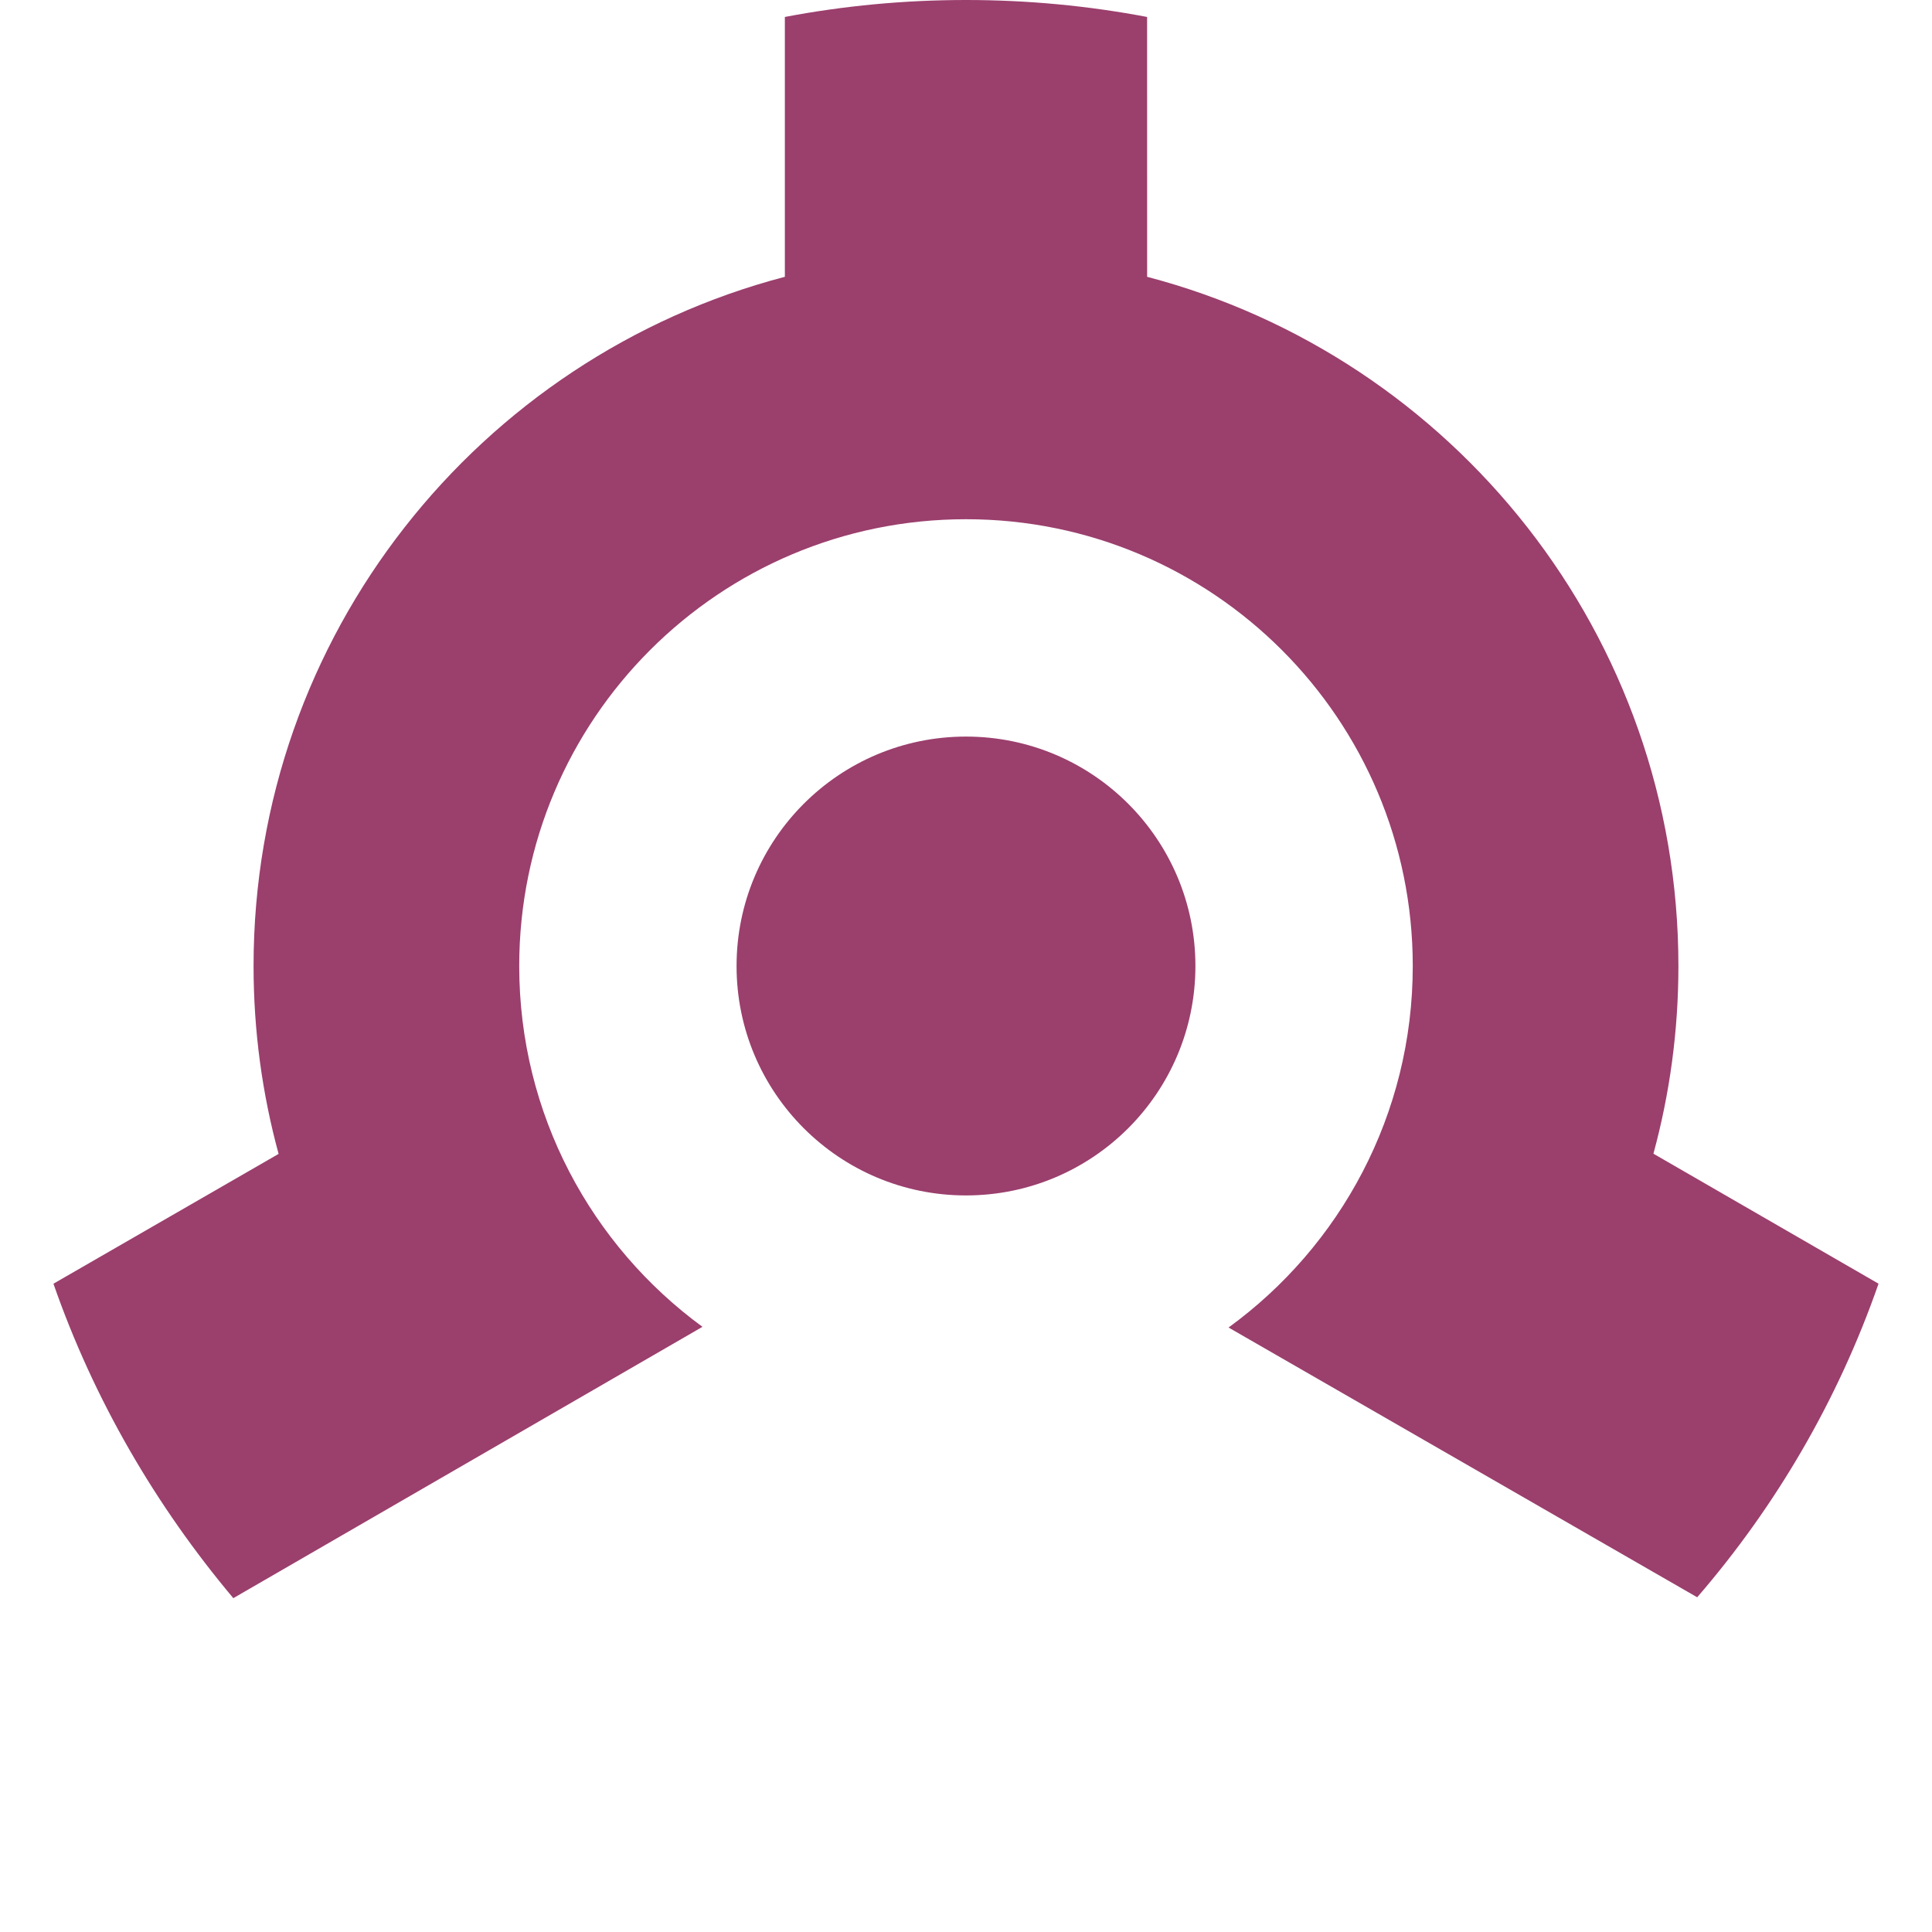
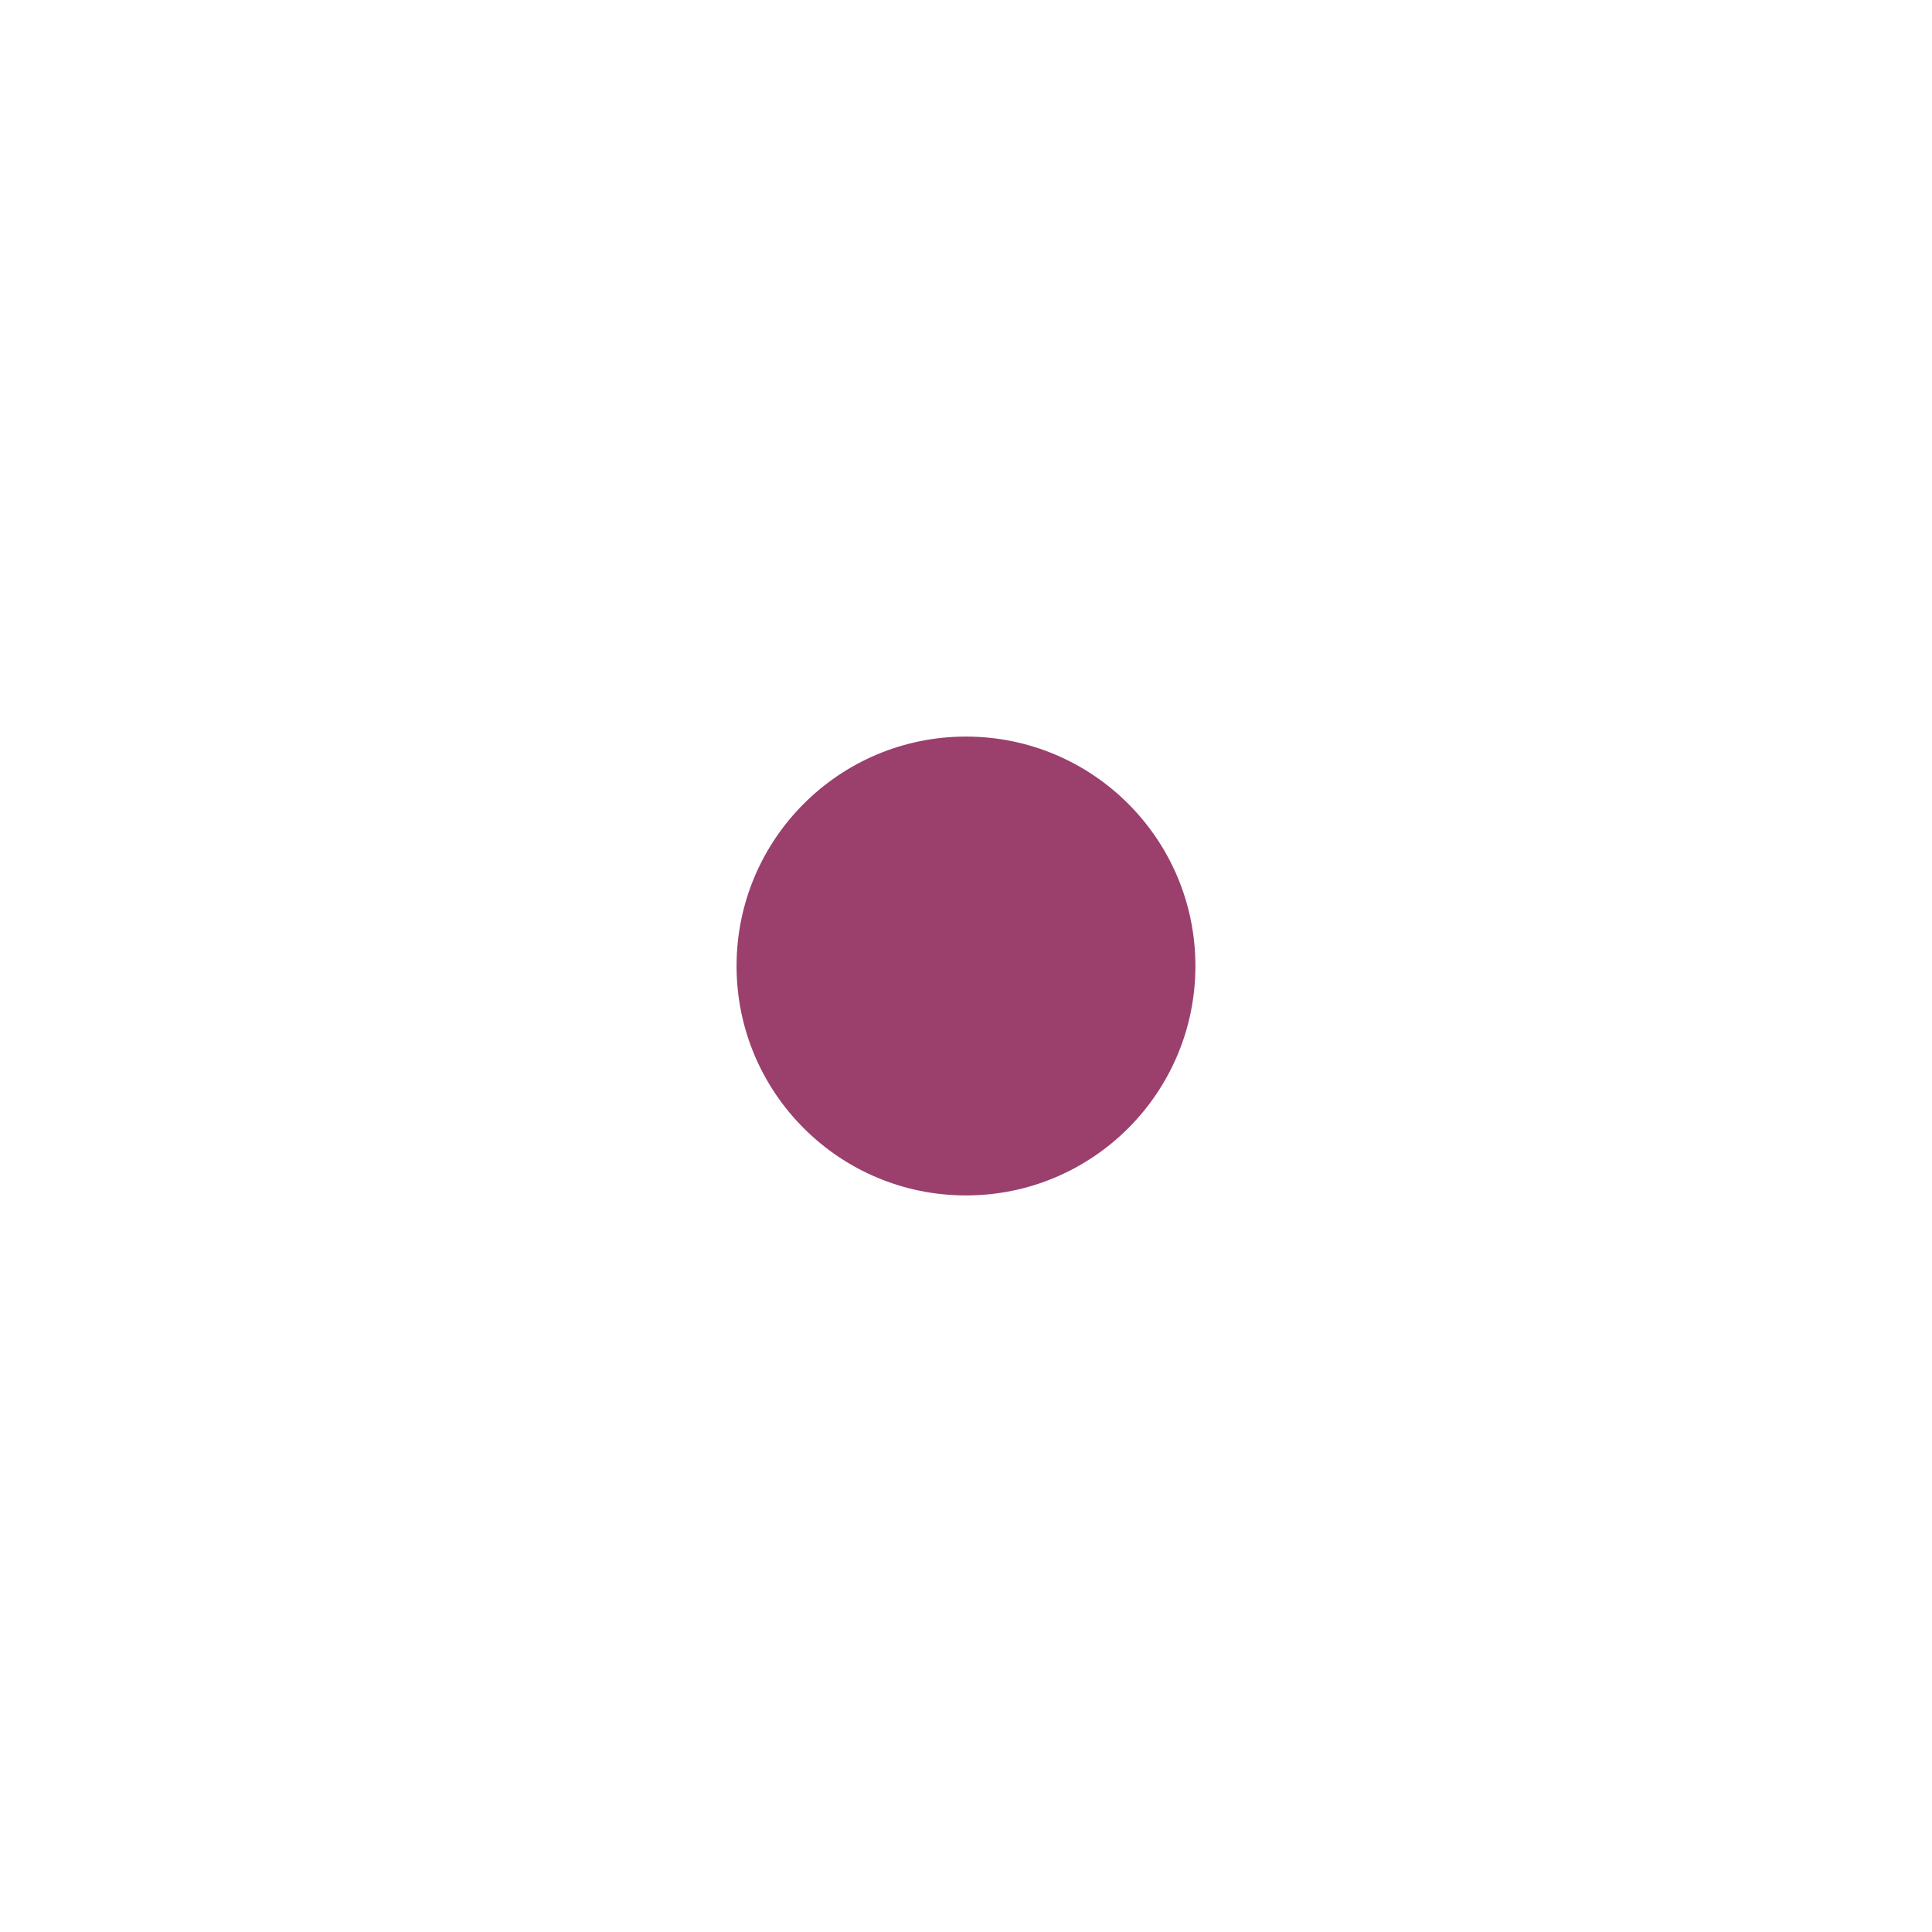
<svg xmlns="http://www.w3.org/2000/svg" xmlns:ns1="http://sodipodi.sourceforge.net/DTD/sodipodi-0.dtd" xmlns:ns2="http://www.inkscape.org/namespaces/inkscape" version="1.1" id="Ebene_1" x="0px" y="0px" width="140" height="140" viewBox="0 0 512 512" xml:space="preserve" ns1:docname="OptimizationSuite_140px.svg" ns2:version="1.2.2 (732a01da63, 2022-12-09)">
  <defs id="defs5021" />
-   <rect fill="none" width="512" height="512" id="rect5010" x="0" y="0" />
  <g id="g5016">
    <circle fill="#9b3f6d" cx="255.997" cy="256.001" r="60.8" id="circle5012" />
-     <path fill="#9b3f6d" d="M 73.833,305.797 14.165,340.195 C 24.889,371 41.332,399.127 61.832,423.529 l 124.331,-71.906 c -29.442,-21.539 -48.564,-56.348 -48.564,-95.622 0,-65.391 53.009,-118.4 118.399,-118.4 65.39,0 118.399,53.009 118.399,118.4 0,39.386 -19.232,74.282 -48.817,95.807 l 124.194,71.488 c 20.891,-24.175 37.333,-52.302 48.057,-83.106 l -59.655,-34.448 c 4.316,-15.848 6.62,-32.524 6.62,-49.74 0,-87.687 -59.776,-161.411 -140.803,-182.645 h 0.009 L 303.991,4.493 C 288.444,1.543 272.401,0 255.997,0 c -16.406,0 -32.452,1.543 -48,4.492 0,0 0,68.865 -0.001,68.865 -81.024,21.236 -140.799,94.959 -140.799,182.644 0,17.235 2.31,33.932 6.636,49.796" id="path5014" />
  </g>
</svg>